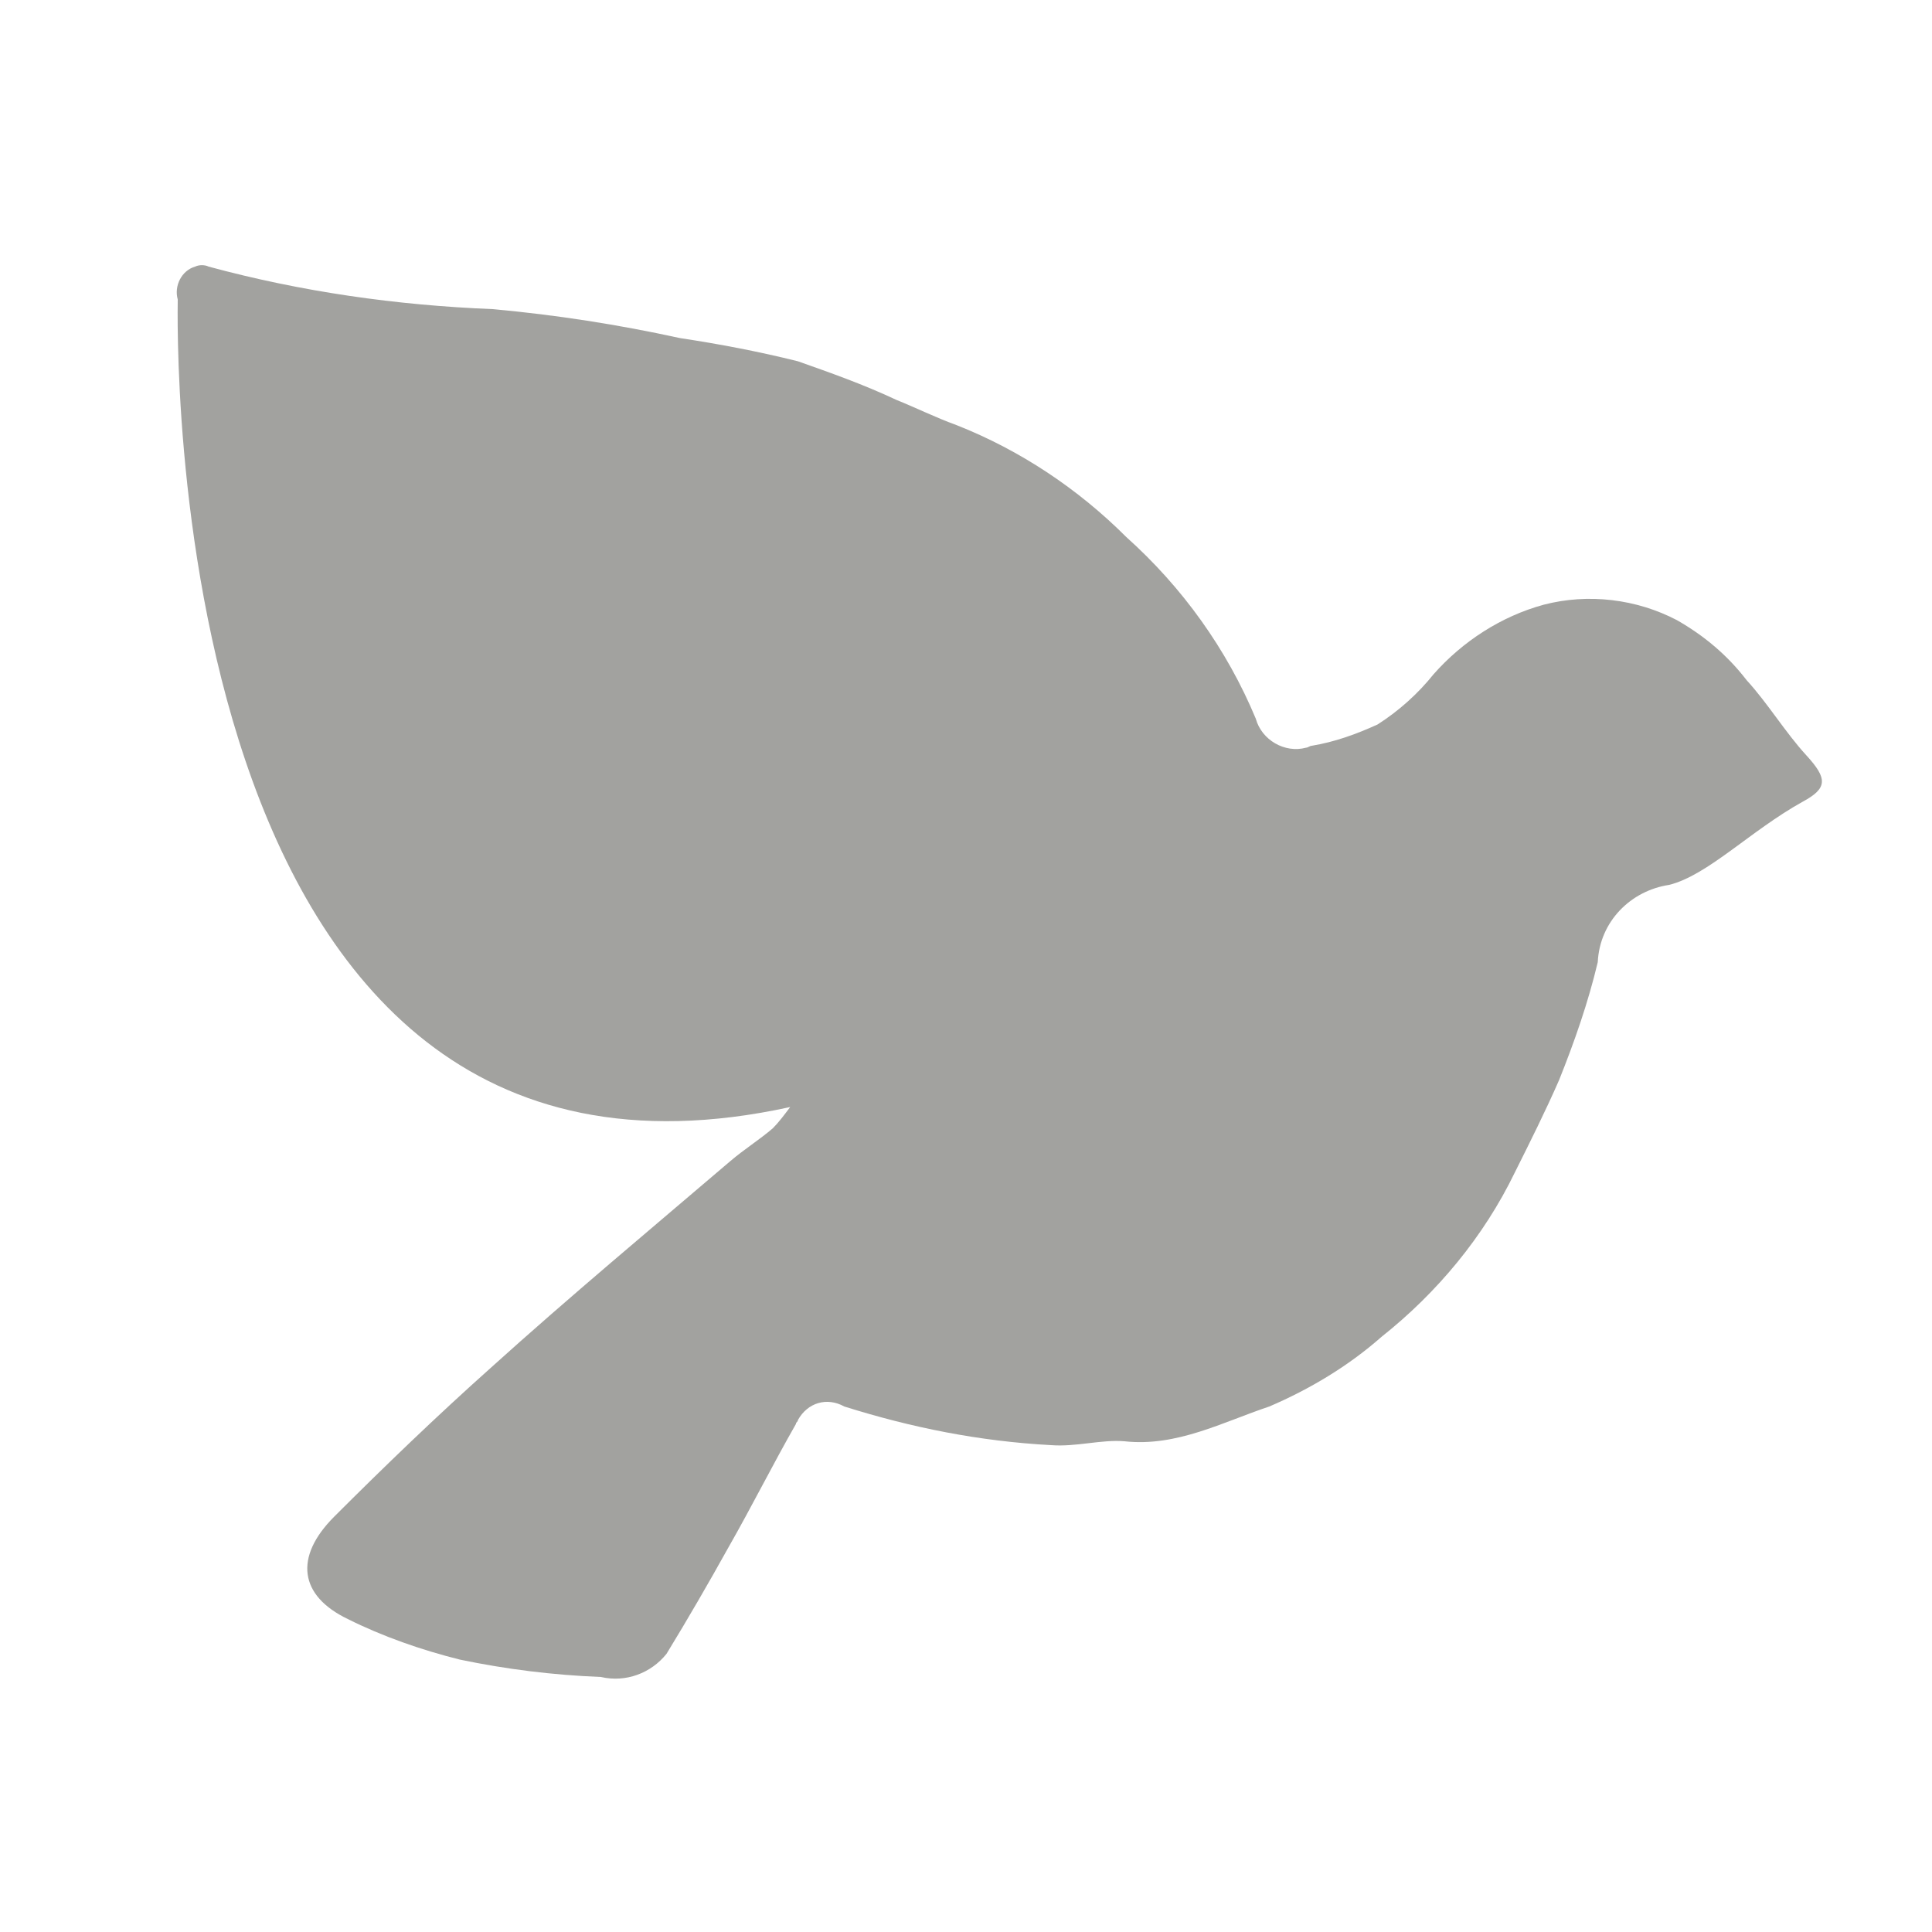
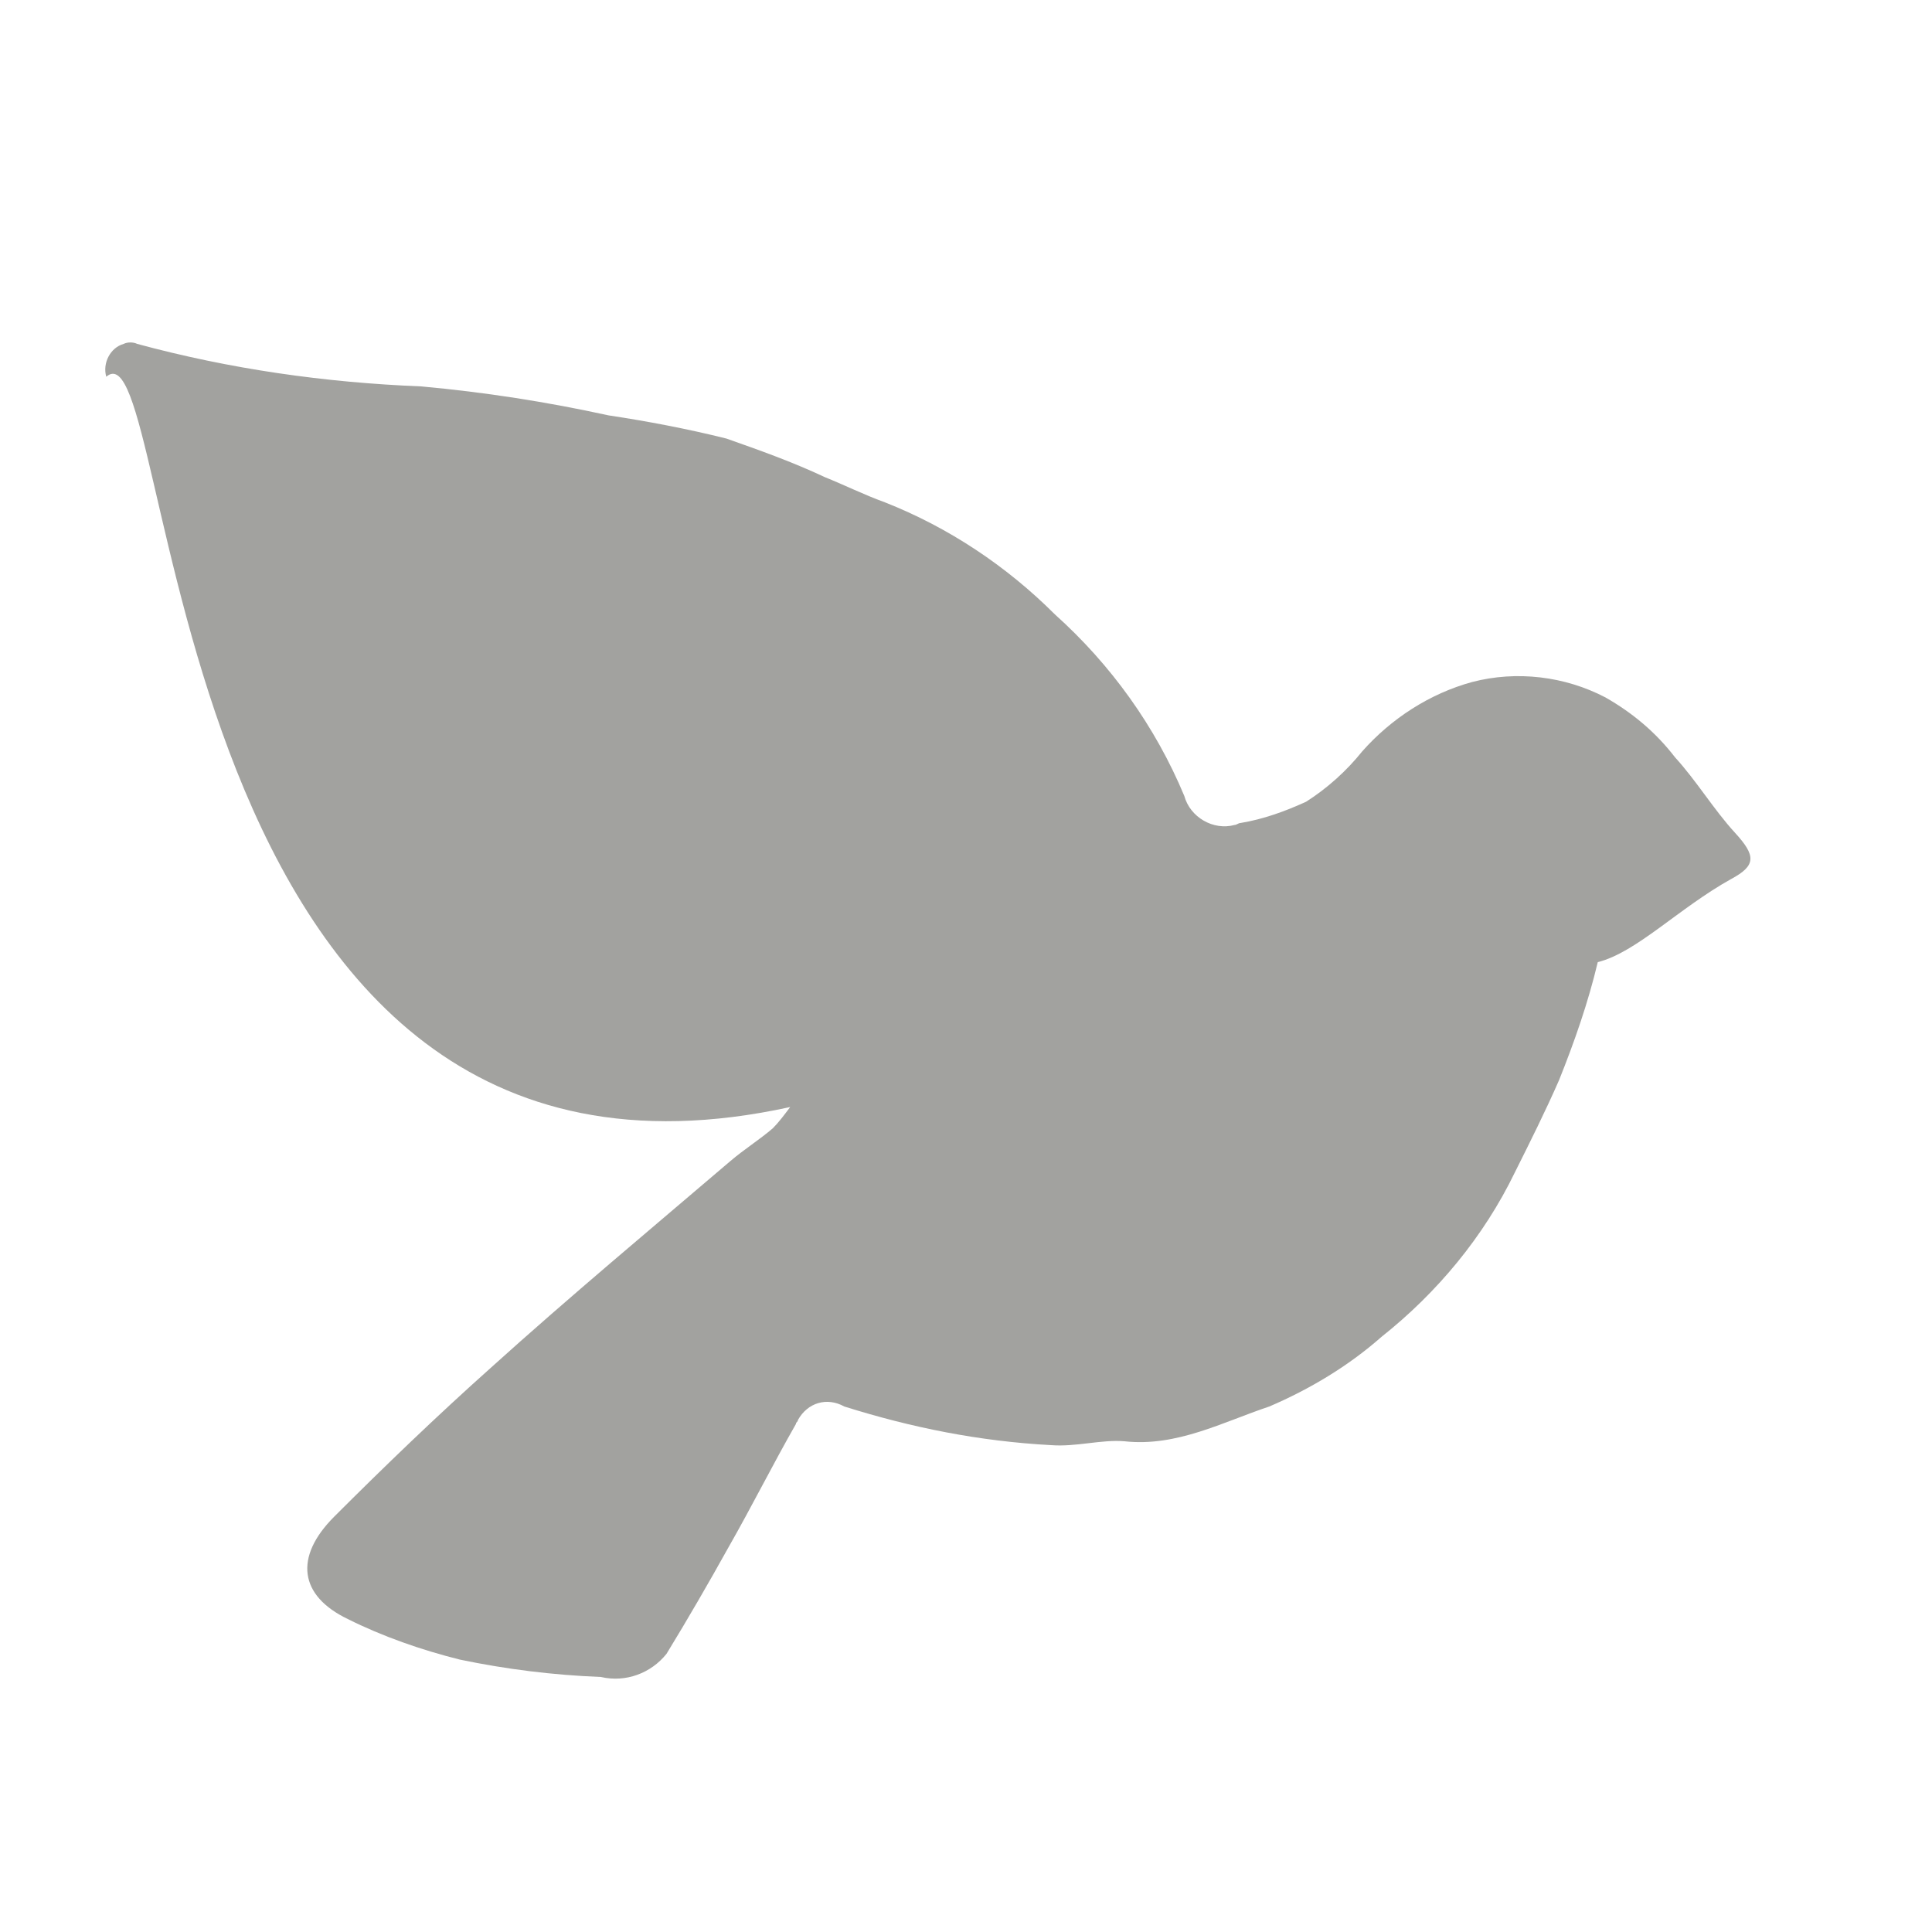
<svg xmlns="http://www.w3.org/2000/svg" version="1.1" id="Calque_1" x="0px" y="0px" viewBox="0 0 100 100" style="enable-background:new 0 0 100 100;" xml:space="preserve">
  <style type="text/css">
	.st0{fill-rule:evenodd;clip-rule:evenodd;fill:#A2A29F;}
</style>
-   <path id="Tracé_105" class="st0" d="M40.9,57.3c-0.3,0.4-0.6,0.8-0.9,1.1c-0.7,0.6-1.5,1.1-2.2,1.7c-4.1,3.5-8.3,7-12.4,10.7  c-2.8,2.5-5.5,5.1-8.1,7.7c-2.1,2.1-1.8,4.1,0.7,5.3c1.8,0.9,3.8,1.6,5.8,2.1c2.4,0.5,4.8,0.8,7.3,0.9c1.3,0.3,2.6-0.2,3.4-1.2  c1.1-1.8,2.2-3.7,3.2-5.5c1.2-2.1,2.3-4.3,3.5-6.4c0-0.1,0.1-0.1,0.1-0.2c0.5-0.9,1.5-1.2,2.4-0.7c3.5,1.1,7,1.8,10.7,2  c1.3,0.1,2.6-0.3,3.8-0.2c2.7,0.3,5.1-1,7.5-1.8c2.1-0.9,4.1-2.1,5.8-3.6c2.9-2.3,5.3-5.2,6.9-8.5c0.8-1.6,1.6-3.2,2.3-4.8  c0.8-2,1.5-4,2-6.1c0.1-2.1,1.7-3.7,3.7-4c2-0.5,4.2-2.8,6.9-4.3c1.3-0.7,1.3-1.2,0.2-2.4c-1.1-1.2-2-2.7-3.1-3.9  c-1-1.3-2.2-2.3-3.6-3.1c-2.1-1.1-4.6-1.4-6.9-0.8c-2.2,0.6-4.2,1.9-5.7,3.6c-0.8,1-1.8,1.9-2.9,2.6c-1.1,0.5-2.2,0.9-3.4,1.1  c-0.1,0-0.2,0.1-0.3,0.1c0,0,0,0,0,0c-1.1,0.3-2.3-0.4-2.6-1.5c-1.5-3.6-3.8-6.8-6.7-9.4c-2.5-2.5-5.5-4.5-8.8-5.8  c-1.1-0.4-2.1-0.9-3.1-1.3c-1.7-0.8-3.4-1.4-5.1-2c-2-0.5-4.1-0.9-6.1-1.2c-3.2-0.7-6.4-1.2-9.7-1.5c-5-0.2-9.9-0.9-14.7-2.2  c-0.2-0.1-0.5-0.1-0.7,0c-0.7,0.2-1.1,1-0.9,1.7C9.2,16.3,8,64.5,40.9,57.3" />
+   <path id="Tracé_105" class="st0" d="M40.9,57.3c-0.3,0.4-0.6,0.8-0.9,1.1c-0.7,0.6-1.5,1.1-2.2,1.7c-4.1,3.5-8.3,7-12.4,10.7  c-2.8,2.5-5.5,5.1-8.1,7.7c-2.1,2.1-1.8,4.1,0.7,5.3c1.8,0.9,3.8,1.6,5.8,2.1c2.4,0.5,4.8,0.8,7.3,0.9c1.3,0.3,2.6-0.2,3.4-1.2  c1.1-1.8,2.2-3.7,3.2-5.5c1.2-2.1,2.3-4.3,3.5-6.4c0-0.1,0.1-0.1,0.1-0.2c0.5-0.9,1.5-1.2,2.4-0.7c3.5,1.1,7,1.8,10.7,2  c1.3,0.1,2.6-0.3,3.8-0.2c2.7,0.3,5.1-1,7.5-1.8c2.1-0.9,4.1-2.1,5.8-3.6c2.9-2.3,5.3-5.2,6.9-8.5c0.8-1.6,1.6-3.2,2.3-4.8  c0.8-2,1.5-4,2-6.1c2-0.5,4.2-2.8,6.9-4.3c1.3-0.7,1.3-1.2,0.2-2.4c-1.1-1.2-2-2.7-3.1-3.9  c-1-1.3-2.2-2.3-3.6-3.1c-2.1-1.1-4.6-1.4-6.9-0.8c-2.2,0.6-4.2,1.9-5.7,3.6c-0.8,1-1.8,1.9-2.9,2.6c-1.1,0.5-2.2,0.9-3.4,1.1  c-0.1,0-0.2,0.1-0.3,0.1c0,0,0,0,0,0c-1.1,0.3-2.3-0.4-2.6-1.5c-1.5-3.6-3.8-6.8-6.7-9.4c-2.5-2.5-5.5-4.5-8.8-5.8  c-1.1-0.4-2.1-0.9-3.1-1.3c-1.7-0.8-3.4-1.4-5.1-2c-2-0.5-4.1-0.9-6.1-1.2c-3.2-0.7-6.4-1.2-9.7-1.5c-5-0.2-9.9-0.9-14.7-2.2  c-0.2-0.1-0.5-0.1-0.7,0c-0.7,0.2-1.1,1-0.9,1.7C9.2,16.3,8,64.5,40.9,57.3" />
</svg>